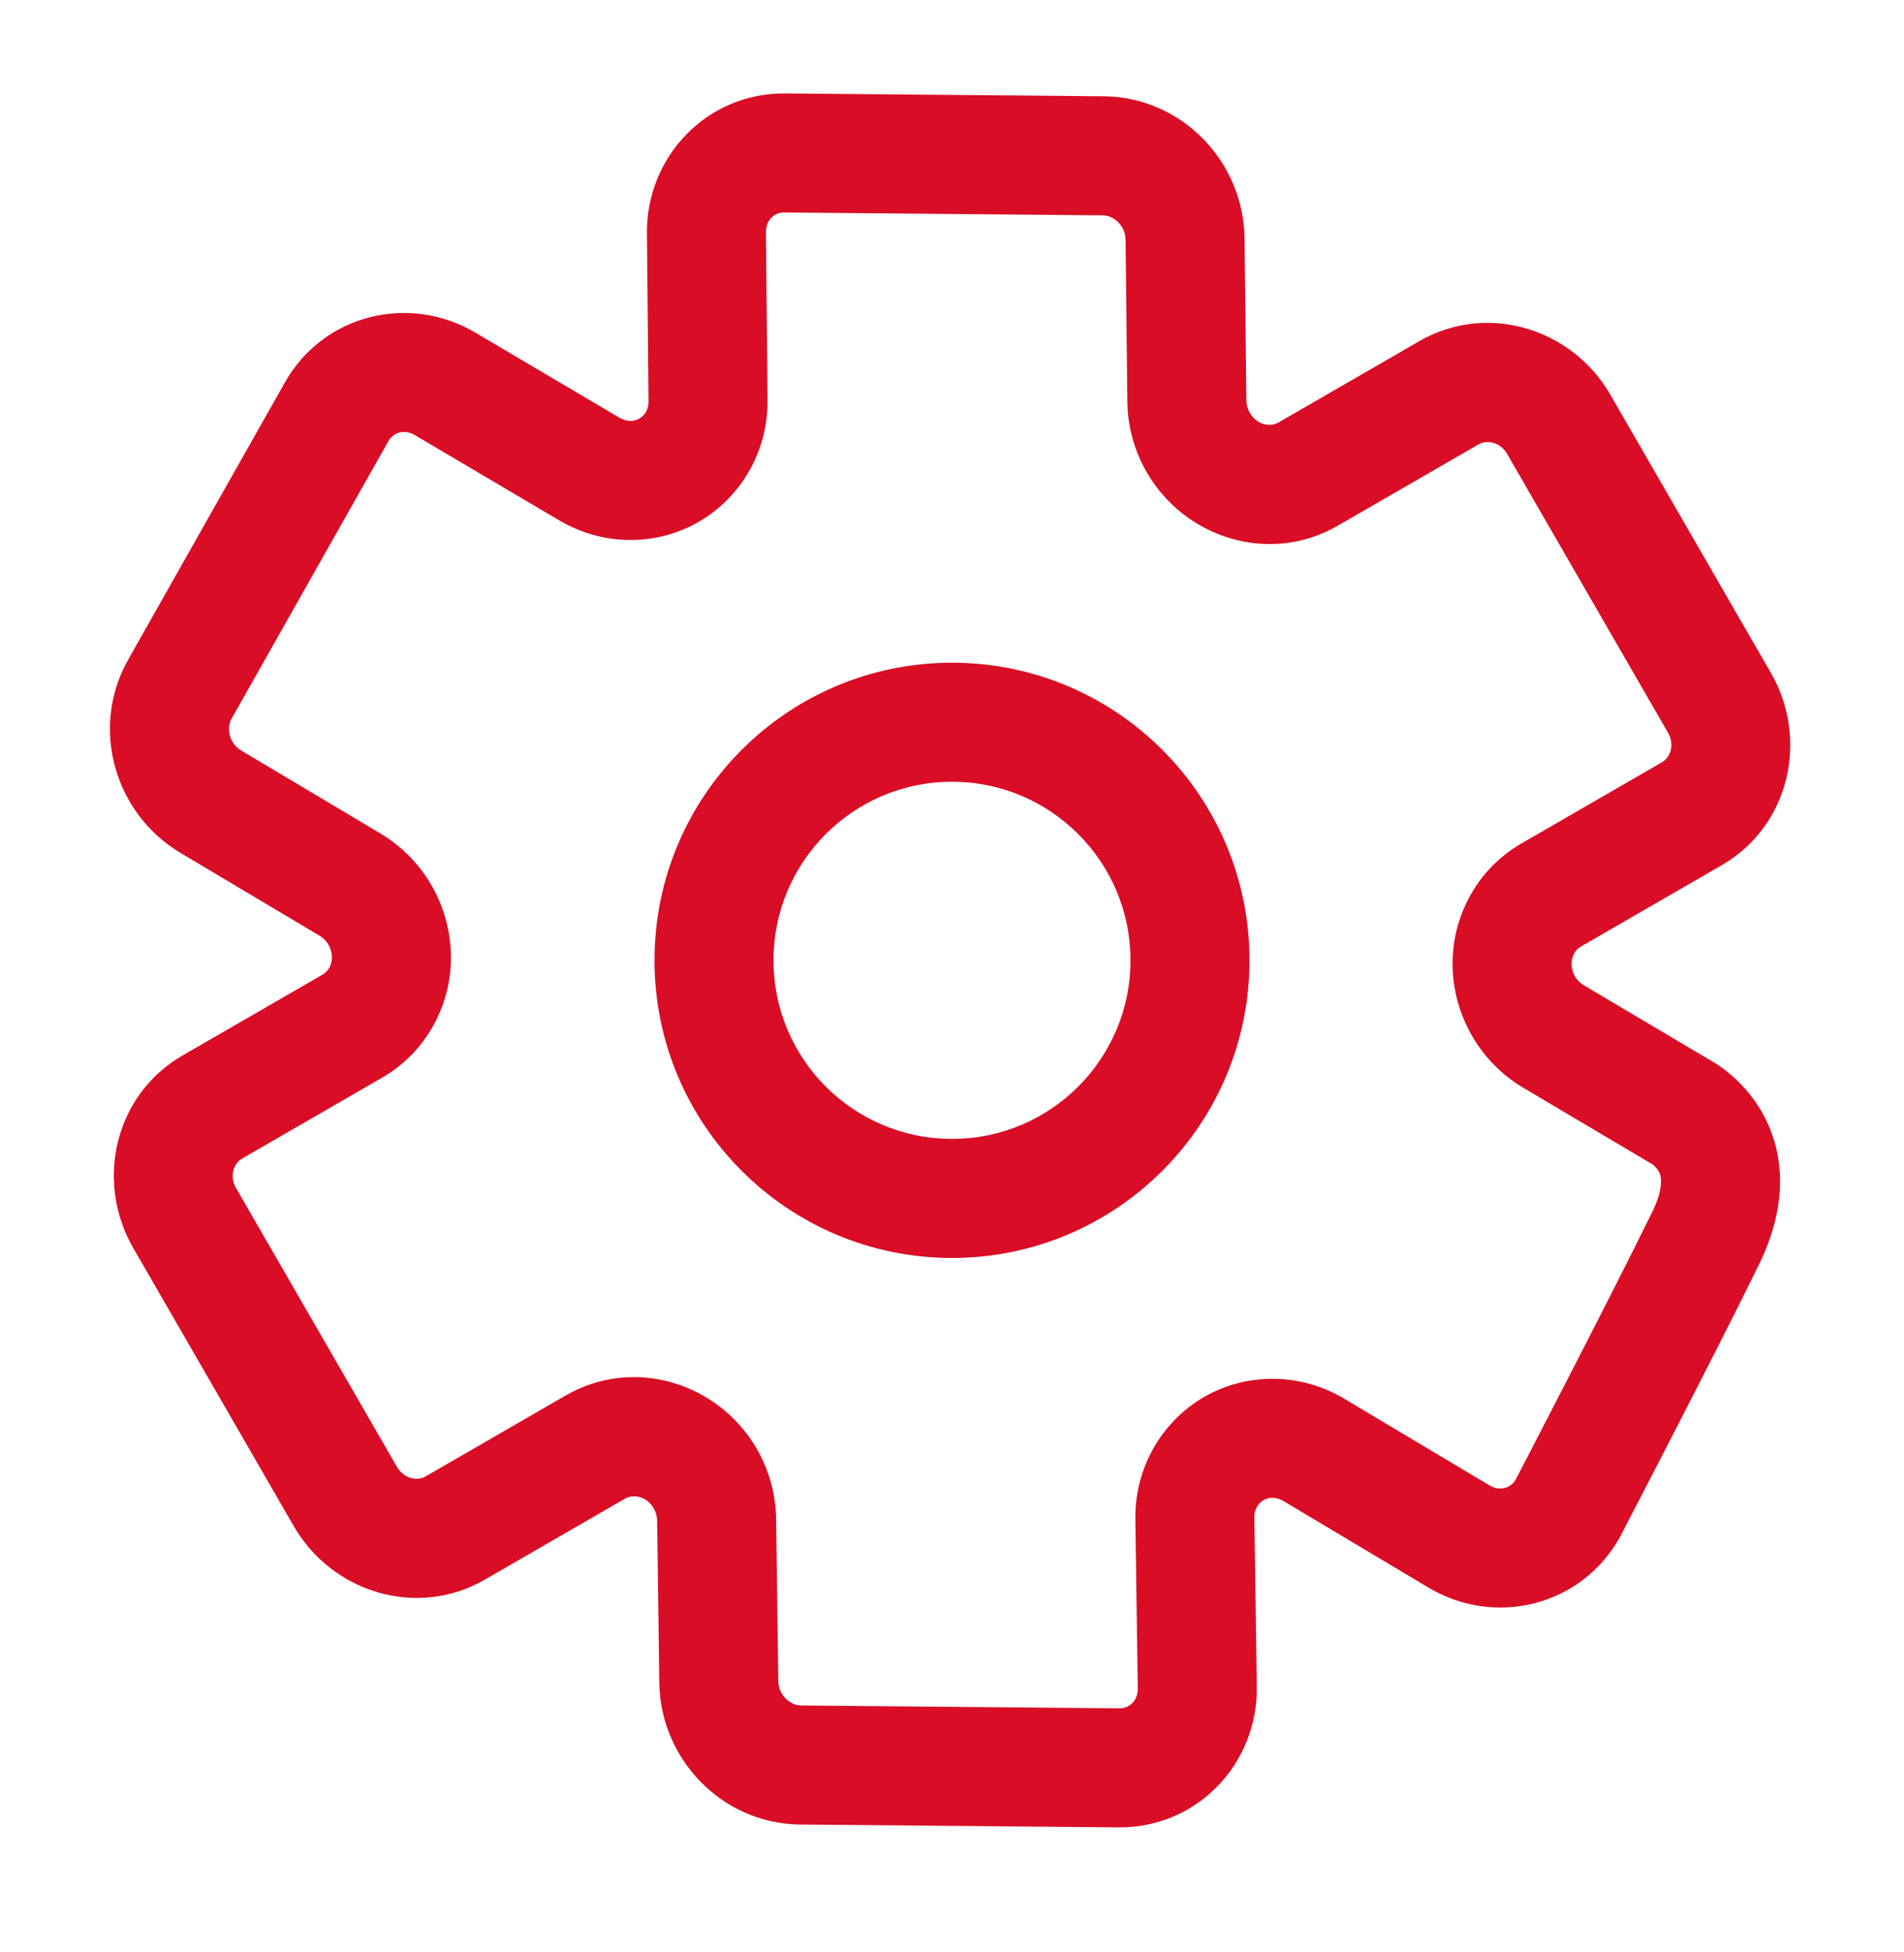
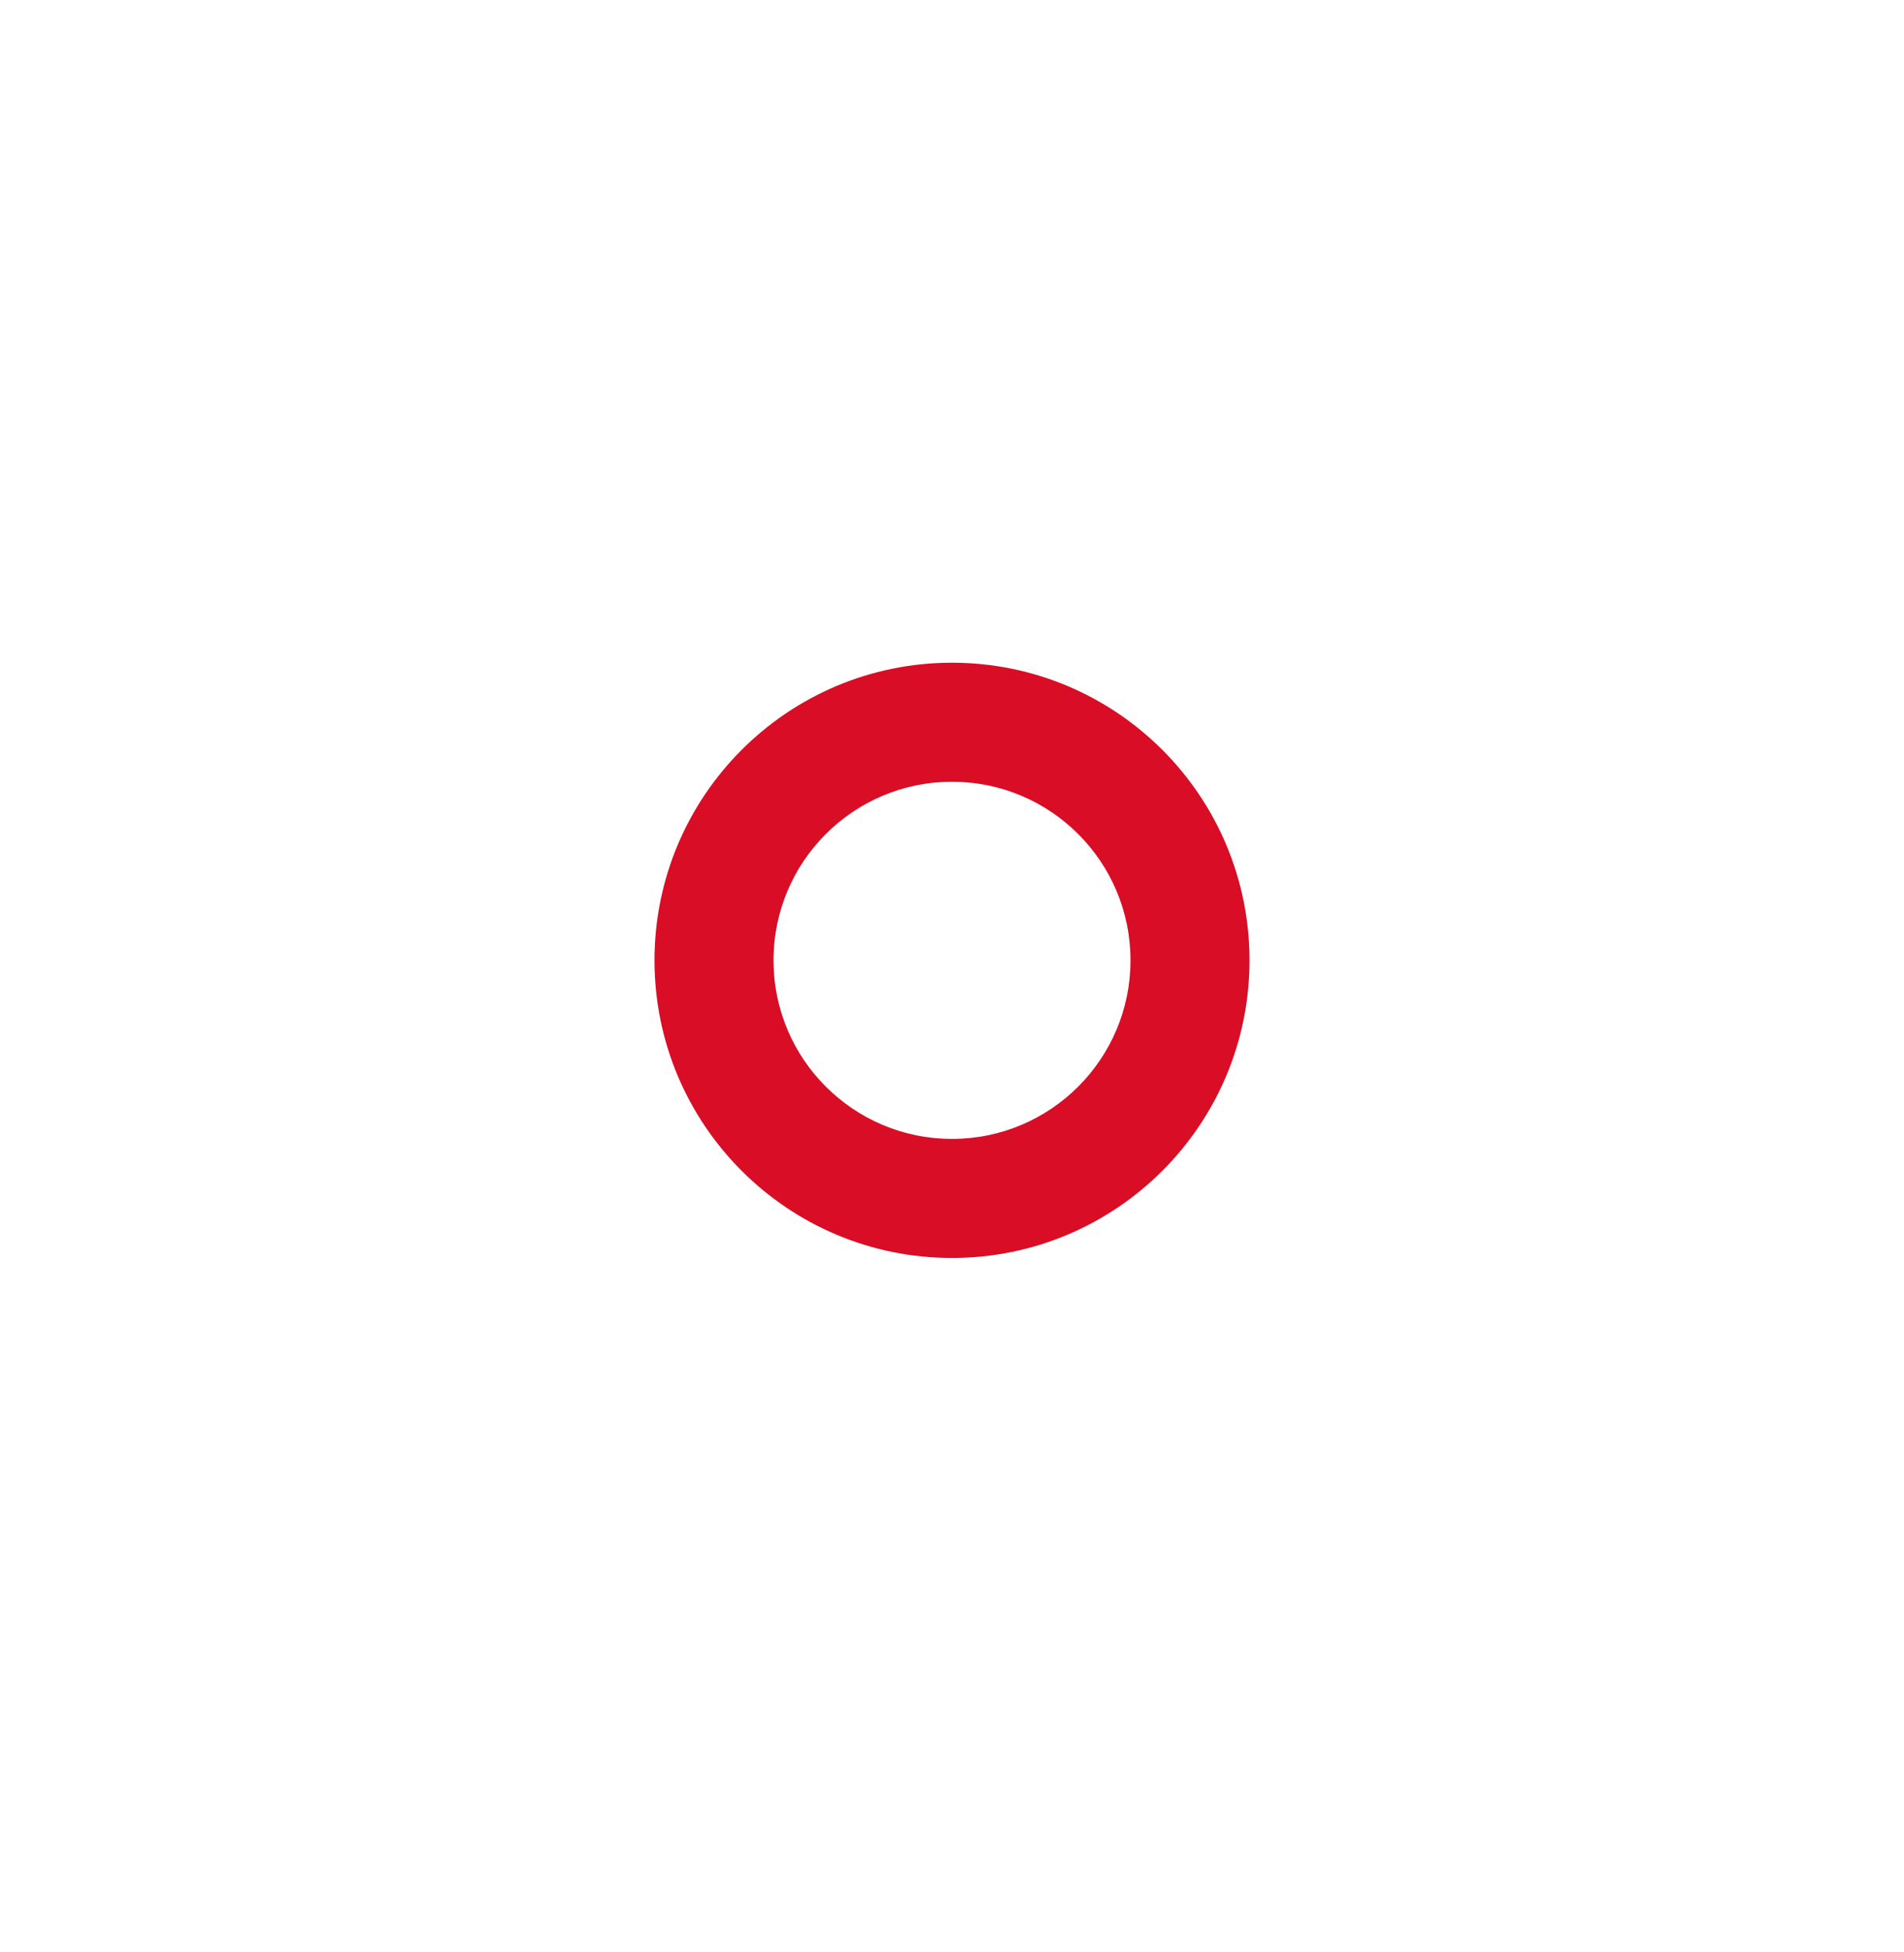
<svg xmlns="http://www.w3.org/2000/svg" width="40" height="41" viewBox="0 0 40 41" fill="none">
  <path fill-rule="evenodd" clip-rule="evenodd" d="M20 16.417C17.929 16.417 16.25 18.096 16.25 20.167C16.25 22.238 17.929 23.917 20 23.917C22.071 23.917 23.75 22.238 23.75 20.167C23.75 18.096 22.071 16.417 20 16.417ZM13.75 20.167C13.75 16.715 16.548 13.917 20 13.917C23.452 13.917 26.25 16.715 26.25 20.167C26.25 23.619 23.452 26.417 20 26.417C16.548 26.417 13.75 23.619 13.75 20.167Z" fill="#D90D25" />
-   <path fill-rule="evenodd" clip-rule="evenodd" d="M29.814 7.166C31.246 6.339 33.029 6.9 33.83 8.287L37.205 14.133C38.006 15.52 37.6 17.345 36.168 18.171L33.21 19.879C33.154 19.912 33.105 19.96 33.07 20.023C32.957 20.229 33.024 20.544 33.275 20.692L35.897 22.245L35.903 22.249C35.93 22.264 35.963 22.283 36.001 22.306C36.077 22.352 36.173 22.417 36.28 22.502C36.49 22.669 36.761 22.93 36.984 23.302C37.478 24.125 37.596 25.243 36.956 26.55C36.478 27.526 35.748 28.957 35.14 30.137C34.836 30.729 34.561 31.26 34.362 31.643L34.041 32.262C34.034 32.274 34.027 32.288 34.02 32.3C33.209 33.734 31.402 34.17 30.011 33.34L26.96 31.52C26.887 31.476 26.81 31.456 26.738 31.454C26.537 31.451 26.348 31.608 26.352 31.871L26.403 35.423C26.426 37.043 25.145 38.39 23.498 38.375L16.811 38.315L16.784 38.315C15.16 38.285 13.873 36.939 13.851 35.339L13.805 31.932C13.804 31.846 13.78 31.757 13.734 31.676C13.58 31.41 13.296 31.377 13.134 31.47L10.188 33.171C8.756 33.998 6.973 33.437 6.172 32.05L2.797 26.204C1.996 24.817 2.402 22.993 3.834 22.166L6.78 20.465C6.835 20.433 6.884 20.385 6.919 20.322C7.032 20.117 6.966 19.802 6.716 19.652L3.789 17.909L3.766 17.895C2.398 17.064 1.891 15.273 2.69 13.858L5.986 8.03C6.794 6.601 8.592 6.163 9.983 6.983L13.019 8.775C13.091 8.818 13.167 8.838 13.237 8.839C13.438 8.844 13.627 8.688 13.625 8.426L13.591 4.9C13.576 3.285 14.855 1.947 16.496 1.962L23.187 2.022L23.221 2.022C24.845 2.056 26.128 3.405 26.146 5.006L26.184 8.411C26.185 8.498 26.209 8.587 26.256 8.668C26.41 8.934 26.693 8.968 26.856 8.874L29.814 7.166ZM31.837 31.081L32.143 30.492C32.341 30.11 32.614 29.581 32.917 28.993C33.525 27.812 34.245 26.401 34.711 25.451C35.004 24.85 34.867 24.631 34.843 24.592L34.84 24.588C34.809 24.536 34.766 24.492 34.726 24.46C34.712 24.449 34.701 24.442 34.696 24.438C34.679 24.43 34.663 24.42 34.647 24.411L32.001 22.843C30.624 22.028 30.097 20.241 30.88 18.818C31.133 18.359 31.505 17.977 31.96 17.714L34.918 16.006C35.081 15.912 35.194 15.65 35.04 15.383L31.665 9.537C31.511 9.271 31.227 9.237 31.064 9.331L28.106 11.039C26.674 11.866 24.892 11.305 24.091 9.918C23.831 9.469 23.69 8.959 23.684 8.439L23.646 5.034C23.643 4.742 23.403 4.527 23.169 4.522L23.165 4.522L16.474 4.462C16.275 4.46 16.089 4.616 16.091 4.876L16.125 8.402C16.14 10.031 14.838 11.376 13.181 11.339C12.675 11.328 12.182 11.184 11.749 10.928L8.712 9.136C8.488 9.004 8.26 9.088 8.162 9.261L4.867 15.089C4.752 15.291 4.814 15.607 5.064 15.759L5.068 15.761L7.995 17.505C9.37 18.324 9.893 20.111 9.106 21.533C8.853 21.989 8.483 22.369 8.03 22.63L5.084 24.331C4.921 24.425 4.808 24.687 4.962 24.954L8.337 30.8C8.491 31.066 8.775 31.1 8.938 31.006L11.884 29.305C13.315 28.479 15.098 29.039 15.899 30.426C16.157 30.873 16.298 31.381 16.305 31.898L16.351 35.304C16.355 35.596 16.596 35.811 16.829 35.815L16.833 35.815L23.52 35.875C23.72 35.877 23.907 35.72 23.903 35.459L23.852 31.906C23.829 30.277 25.125 28.926 26.782 28.955C27.297 28.964 27.8 29.11 28.24 29.373L31.292 31.193C31.511 31.324 31.735 31.247 31.837 31.081Z" fill="#D90D25" />
</svg>